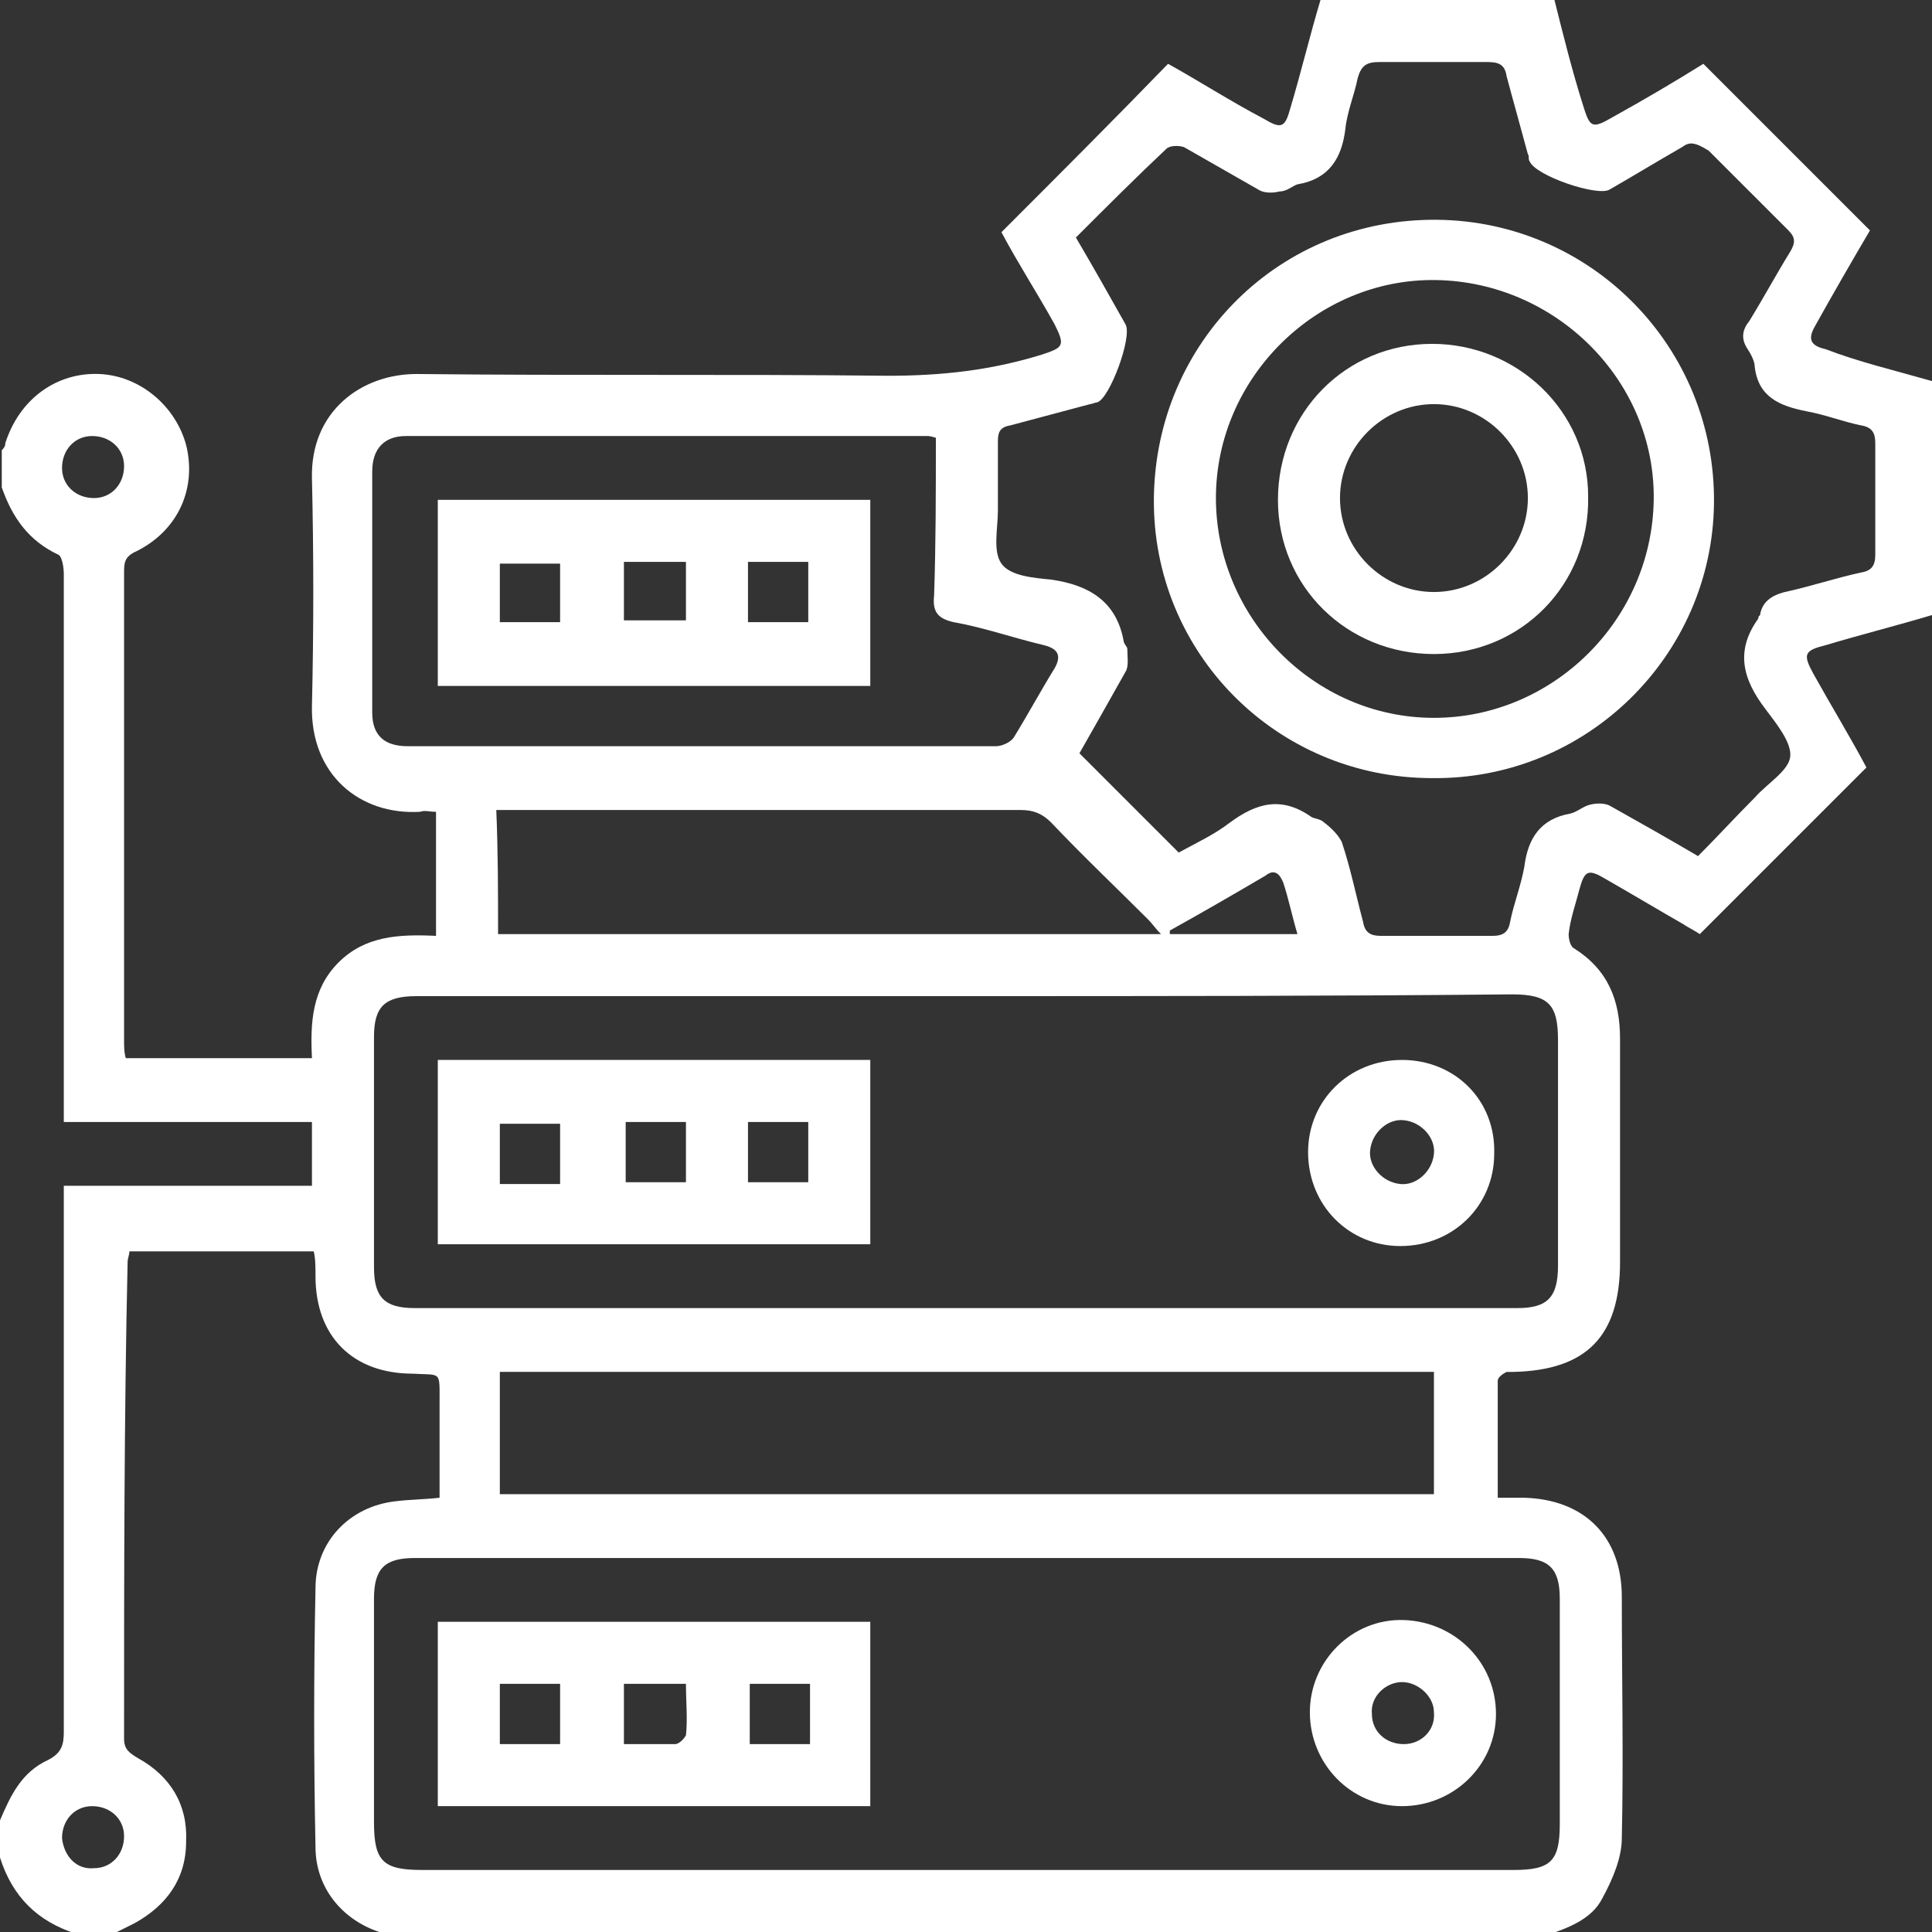
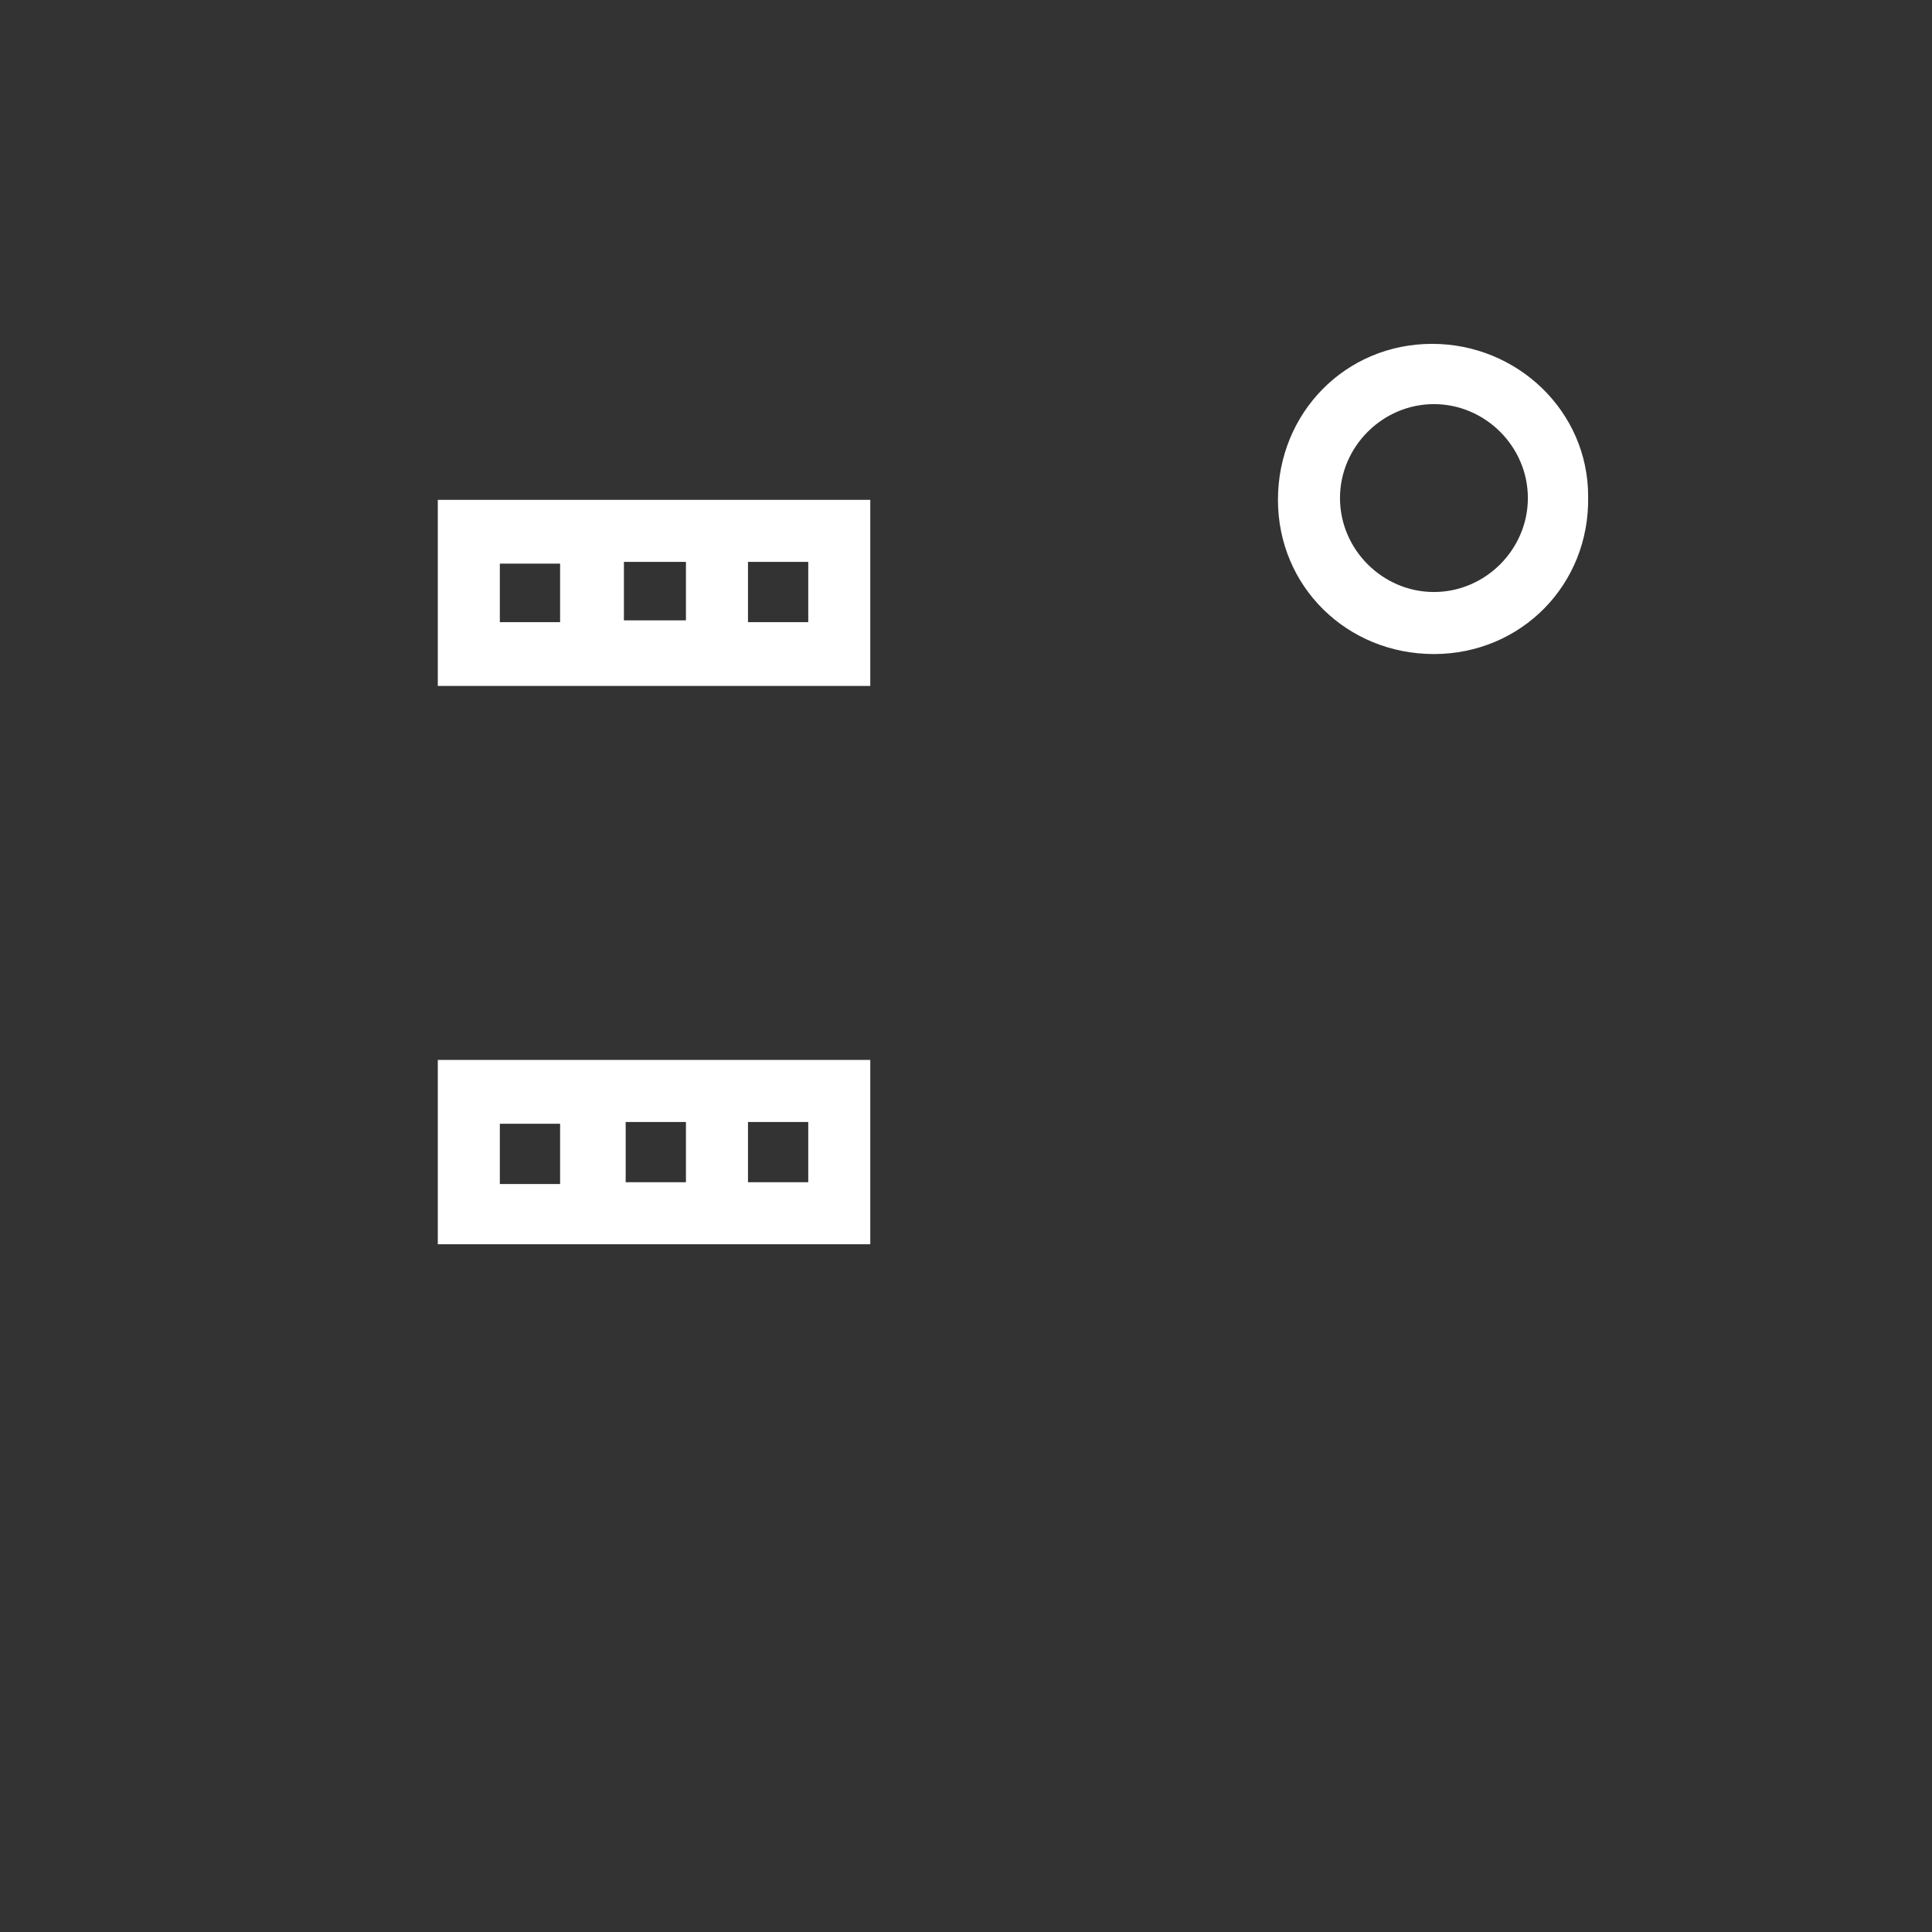
<svg xmlns="http://www.w3.org/2000/svg" version="1.1" id="Layer_1" x="0px" y="0px" viewBox="0 0 109 109" style="enable-background:new 0 0 109 109;" xml:space="preserve">
  <rect x="0" y="0" width="109" height="109" fill="#333333" stroke="none" />
  <style type="text/css">
	.st0{fill:#FFFFFF;}
</style>
  <g>
-     <path class="st0" d="M109,21.5c0,4.4,0,8.8,0,13.2c-2,0.6-4,1.1-6,1.7c-1.2,0.3-1.3,0.5-0.7,1.6c1,1.8,2.1,3.6,3,5.3   c-3.2,3.2-6.3,6.3-9.4,9.4c-0.3-0.2-0.7-0.4-1-0.6c-1.4-0.8-2.9-1.7-4.3-2.5c-1-0.6-1.2-0.5-1.5,0.6c-0.2,0.8-0.5,1.6-0.6,2.5   c0,0.3,0.1,0.7,0.3,0.8c1.9,1.2,2.6,2.9,2.6,5.1c0,4.2,0,8.4,0,12.6c0,4.2-1.9,6.1-6,6.2c-0.1,0-0.3,0-0.4,0   c-0.2,0.1-0.5,0.3-0.5,0.5c0,2.2,0,4.3,0,6.6c0.6,0,1,0,1.5,0c3.4,0.1,5.5,2.2,5.5,5.6c0,4.5,0.1,9.1,0,13.6c0,1.1-0.5,2.3-1.1,3.4   c-0.6,1.2-2,1.7-3.2,2.1c-21.7,0-43.4,0-65.1,0c-0.2-0.1-0.5-0.2-0.7-0.2c-2.1-0.7-3.6-2.5-3.6-4.8c-0.1-4.9-0.1-9.7,0-14.6   c0-2.6,1.9-4.6,4.5-4.9c0.8-0.1,1.6-0.1,2.5-0.2c0-1.9,0-3.6,0-5.4s0.1-1.5-1.5-1.6c-3.4,0-5.5-2.1-5.5-5.5c0-0.5,0-1-0.1-1.4   c-3.6,0-7,0-10.4,0c0,0.2-0.1,0.4-0.1,0.6C7,80,7,89,7,98.1c0,0.6,0.3,0.8,0.8,1.1c1.8,1,2.8,2.6,2.7,4.7c0,2.1-1.1,3.6-2.9,4.6   c-0.4,0.2-0.8,0.4-1.2,0.6c-0.7,0-1.4,0-2.1,0c-2.2-0.7-3.6-2.1-4.3-4.3c0-0.7,0-1.4,0-2.1c0.6-1.4,1.2-2.7,2.7-3.4   c0.8-0.4,0.9-0.9,0.9-1.6c0-9.8,0-19.6,0-29.4c0-0.4,0-0.9,0-1.4c4.7,0,9.3,0,14,0c0-1.2,0-2.3,0-3.6c-4.7,0-9.3,0-14,0   c0-0.6,0-1.1,0-1.5c0-9.8,0-19.6,0-29.4c0-0.4-0.1-1-0.3-1.1c-1.7-0.8-2.6-2.1-3.2-3.8c0-0.7,0-1.4,0-2.1c0.1-0.1,0.2-0.2,0.2-0.4   c0.8-2.5,2.9-4,5.3-3.9c2.3,0.1,4.3,1.8,4.9,4c0.6,2.4-0.4,4.8-2.8,6C7,31.4,7,31.8,7,32.3c0,8.8,0,17.6,0,26.4c0,0.3,0,0.7,0.1,1   c3.5,0,7,0,10.5,0c-0.1-2,0-3.9,1.5-5.4s3.4-1.6,5.5-1.5c0-2.4,0-4.7,0-7c-0.4,0-0.6-0.1-0.9,0c-3.4,0.2-6.2-2.1-6.1-6   c0.1-4.3,0.1-8.5,0-12.8c-0.1-3.8,2.8-5.9,5.9-5.9c8.9,0.1,17.7,0,26.6,0.1c3,0,5.8-0.3,8.7-1.2c1.2-0.4,1.3-0.5,0.7-1.7   c-1-1.8-2.1-3.5-3-5.2c3.2-3.2,6.3-6.3,9.4-9.5c1.8,1,3.5,2.1,5.4,3.1c1,0.6,1.2,0.5,1.5-0.6c0.6-2,1.1-4.1,1.7-6.1   c4.4,0,8.8,0,13.2,0c0.5,2,1,4,1.6,5.9c0.4,1.3,0.5,1.4,1.7,0.7c1.8-1,3.5-2,5.1-3c3.2,3.2,6.3,6.3,9.4,9.4c-1,1.7-2.1,3.6-3.1,5.4   c-0.4,0.7-0.3,1.1,0.6,1.3C104.8,20.4,106.9,20.9,109,21.5z M54.6,56.2c-10.4,0-20.7,0-31.1,0c-1.8,0-2.4,0.6-2.4,2.3   c0,4.3,0,8.7,0,13c0,1.7,0.6,2.3,2.3,2.3c20.7,0,41.4,0,62.2,0c1.7,0,2.3-0.6,2.3-2.4c0-4.2,0-8.4,0-12.7c0-2-0.5-2.6-2.6-2.6   C75.1,56.2,64.8,56.2,54.6,56.2z M54.5,105.5c10.3,0,20.6,0,30.9,0c2.1,0,2.6-0.5,2.6-2.6c0-4.2,0-8.4,0-12.7   c0-1.7-0.6-2.3-2.3-2.3c-20.8,0-41.5,0-62.3,0c-1.7,0-2.3,0.6-2.3,2.3c0,4.2,0,8.4,0,12.6c0,2.2,0.5,2.7,2.7,2.7   C34,105.5,44.2,105.5,54.5,105.5z M60.7,13.4c1,1.7,1.9,3.3,2.8,4.9c0.4,0.7-0.9,4.2-1.6,4.4c-0.1,0-0.3,0.1-0.4,0.1   c-1.5,0.4-3,0.8-4.5,1.2c-0.6,0.1-0.7,0.4-0.7,0.9c0,1.3,0,2.6,0,3.9c0,1-0.3,2.3,0.2,3s1.8,0.8,2.8,0.9c2.1,0.3,3.7,1.2,4.1,3.5   c0,0.1,0.2,0.3,0.2,0.4c0,0.4,0.1,1-0.1,1.3c-0.9,1.6-1.8,3.2-2.6,4.6c1.9,1.9,3.7,3.7,5.6,5.6c0.9-0.5,2-1,2.9-1.7   c1.5-1.1,2.9-1.5,4.6-0.3c0.2,0.1,0.5,0.1,0.7,0.3c0.4,0.3,0.8,0.7,1,1.1c0.5,1.5,0.8,3,1.2,4.5c0.1,0.6,0.4,0.8,1,0.8   c2.1,0,4.2,0,6.3,0c0.6,0,0.9-0.2,1-0.8c0.2-1,0.6-2,0.8-3.1c0.2-1.6,0.9-2.7,2.6-3c0.4-0.1,0.7-0.4,1.1-0.5s0.9-0.1,1.2,0.1   c1.6,0.9,3.2,1.8,4.9,2.8c1.1-1.1,2.1-2.2,3.2-3.3c0.7-0.8,1.9-1.5,2-2.3s-0.8-1.9-1.4-2.7c-1.3-1.7-1.7-3.3-0.4-5.1   c0-0.1,0-0.1,0.1-0.2c0.1-0.7,0.6-1.1,1.4-1.3c1.4-0.3,2.9-0.8,4.3-1.1c0.6-0.1,0.8-0.4,0.8-1c0-2.1,0-4.2,0-6.3   c0-0.6-0.2-0.9-0.8-1c-1-0.2-2-0.6-3.1-0.8c-1.5-0.3-2.7-0.8-2.9-2.5c0-0.3-0.2-0.7-0.4-1c-0.4-0.6-0.3-1.1,0.1-1.6   c0.8-1.3,1.5-2.6,2.3-3.9c0.3-0.5,0.3-0.8-0.1-1.2c-1.5-1.5-3-3-4.5-4.5C95.6,8,95.3,8,94.9,8.3c-1.4,0.8-2.7,1.6-4.1,2.4   c-0.7,0.4-4.2-0.8-4.5-1.6c-0.1-0.1,0-0.3-0.1-0.4c-0.4-1.5-0.8-2.9-1.2-4.4c-0.1-0.7-0.5-0.8-1.1-0.8c-2,0-4,0-6.1,0   c-0.7,0-1,0.2-1.2,0.9c-0.2,1-0.6,1.9-0.7,2.9c-0.2,1.6-0.9,2.8-2.7,3.1c-0.3,0.1-0.6,0.4-1,0.4c-0.4,0.1-0.9,0.1-1.2-0.1   c-1.4-0.8-2.8-1.6-4.2-2.4c-0.3-0.1-0.8-0.1-1,0.1C64.1,10,62.4,11.7,60.7,13.4z M80.9,77.4c-17.6,0-35.2,0-52.7,0   c0,2.4,0,4.6,0,6.9c17.6,0,35.1,0,52.7,0C80.9,82,80.9,79.7,80.9,77.4z M52.8,24.7c-0.3-0.1-0.4-0.1-0.5-0.1c-9.8,0-19.6,0-29.4,0   c-1.2,0-1.9,0.7-1.9,2c0,4.5,0,9.1,0,13.6c0,1.3,0.7,1.9,2,1.9c11.1,0,22.1,0,33.2,0c0.3,0,0.8-0.2,1-0.5c0.8-1.3,1.5-2.6,2.3-3.9   c0.4-0.7,0.2-1.1-0.6-1.3c-1.7-0.4-3.4-1-5.1-1.3c-0.9-0.2-1.2-0.6-1.1-1.5C52.8,30.7,52.8,27.7,52.8,24.7z M28.1,52.7   c12.5,0,24.9,0,37.4,0c-0.3-0.3-0.5-0.6-0.7-0.8c-1.8-1.8-3.7-3.6-5.5-5.5c-0.5-0.5-1-0.7-1.7-0.7c-9.5,0-18.9,0-28.4,0   c-0.4,0-0.7,0-1.2,0C28.1,48.1,28.1,50.4,28.1,52.7z M66,52.5c0,0.1,0,0.1,0,0.2c2.4,0,4.8,0,7.2,0c-0.3-1-0.5-2-0.8-2.9   c-0.2-0.5-0.5-0.8-1-0.4C69.7,50.4,67.8,51.5,66,52.5z M5.3,105.4c1,0,1.7-0.8,1.7-1.8s-0.8-1.7-1.8-1.7s-1.7,0.8-1.7,1.8   C3.6,104.7,4.3,105.5,5.3,105.4z M7,26.3c0-1-0.8-1.7-1.8-1.7s-1.7,0.8-1.7,1.8s0.8,1.7,1.8,1.7C6.3,28.1,7,27.3,7,26.3z" />
    <path class="st0" d="M24.7,70.2c0-3.5,0-6.9,0-10.4c8.2,0,16.3,0,24.4,0c0,3.4,0,6.9,0,10.4C41,70.2,32.9,70.2,24.7,70.2z    M42.2,63.3c0,1.2,0,2.3,0,3.4c1.2,0,2.3,0,3.4,0c0-1.2,0-2.3,0-3.4C44.5,63.3,43.4,63.3,42.2,63.3z M38.7,63.3c-1.2,0-2.3,0-3.4,0   c0,1.2,0,2.3,0,3.4c1.2,0,2.3,0,3.4,0C38.7,65.6,38.7,64.5,38.7,63.3z M31.6,66.8c0-1.2,0-2.3,0-3.4c-1.2,0-2.3,0-3.4,0   c0,1.2,0,2.3,0,3.4C29.3,66.8,30.4,66.8,31.6,66.8z" />
-     <path class="st0" d="M84.3,65.1c0,2.9-2.3,5.2-5.3,5.2c-2.9,0-5.2-2.3-5.2-5.3c0-2.9,2.3-5.2,5.3-5.2   C82.1,59.8,84.4,62.1,84.3,65.1z M80.9,65.1c0.1-0.9-0.7-1.8-1.7-1.9c-0.9-0.1-1.8,0.7-1.9,1.7c-0.1,0.9,0.7,1.8,1.7,1.9   C79.9,66.9,80.8,66.1,80.9,65.1z" />
-     <path class="st0" d="M24.7,101.9c0-3.5,0-6.9,0-10.4c8.2,0,16.3,0,24.4,0c0,3.5,0,6.9,0,10.4C41,101.9,32.9,101.9,24.7,101.9z    M28.2,95c0,1.2,0,2.3,0,3.4c1.2,0,2.3,0,3.4,0c0-1.2,0-2.3,0-3.4C30.4,95,29.3,95,28.2,95z M35.2,95c0,1.2,0,2.3,0,3.4   c1,0,2,0,2.9,0c0.2,0,0.5-0.3,0.6-0.5c0.1-0.9,0-1.9,0-2.9C37.5,95,36.4,95,35.2,95z M45.7,98.4c0-1.2,0-2.3,0-3.4   c-1.2,0-2.3,0-3.4,0c0,1.1,0,2.2,0,3.4C43.4,98.4,44.5,98.4,45.7,98.4z" />
-     <path class="st0" d="M84.4,96.7c0,2.9-2.4,5.2-5.3,5.2s-5.2-2.4-5.2-5.3s2.4-5.3,5.3-5.2C82.1,91.5,84.4,93.8,84.4,96.7z    M79.1,94.9c-0.9,0-1.8,0.8-1.7,1.8c0,1,0.8,1.7,1.8,1.7s1.8-0.8,1.7-1.8C80.9,95.7,80,94.9,79.1,94.9z" />
-     <path class="st0" d="M65.1,28.1c0.1-8.8,7.1-15.8,16-15.7c8.7,0.1,15.7,7.2,15.6,16C96.6,37,89.5,44,80.8,43.9   C72,43.9,65,36.8,65.1,28.1z M68.6,28.1c0,6.7,5.5,12.4,12.3,12.4c6.7,0,12.3-5.5,12.4-12.3c0.1-6.7-5.5-12.3-12.3-12.4   C74.3,15.7,68.6,21.3,68.6,28.1z" />
    <path class="st0" d="M49.1,38.7c-8.2,0-16.3,0-24.4,0c0-3.5,0-7,0-10.5c8.1,0,16.2,0,24.4,0C49.1,31.7,49.1,35.1,49.1,38.7z    M42.2,31.7c0,1.2,0,2.3,0,3.4c1.2,0,2.3,0,3.4,0c0-1.2,0-2.2,0-3.4C44.5,31.7,43.4,31.7,42.2,31.7z M38.7,31.7c-1.2,0-2.3,0-3.5,0   c0,1.2,0,2.2,0,3.3c1.2,0,2.3,0,3.5,0C38.7,33.9,38.7,32.9,38.7,31.7z M31.6,31.8c-1.2,0-2.3,0-3.4,0c0,1.2,0,2.2,0,3.3   c1.2,0,2.3,0,3.4,0C31.6,33.9,31.6,32.9,31.6,31.8z" />
    <path class="st0" d="M80.9,36.9c-4.9,0-8.8-3.8-8.8-8.7s3.8-8.8,8.7-8.8c4.8,0,8.8,3.8,8.8,8.6C89.7,33,85.8,36.9,80.9,36.9z    M80.9,33.4c2.9,0,5.3-2.4,5.3-5.3s-2.4-5.3-5.3-5.3s-5.3,2.4-5.3,5.3S78,33.4,80.9,33.4z" />
  </g>
</svg>